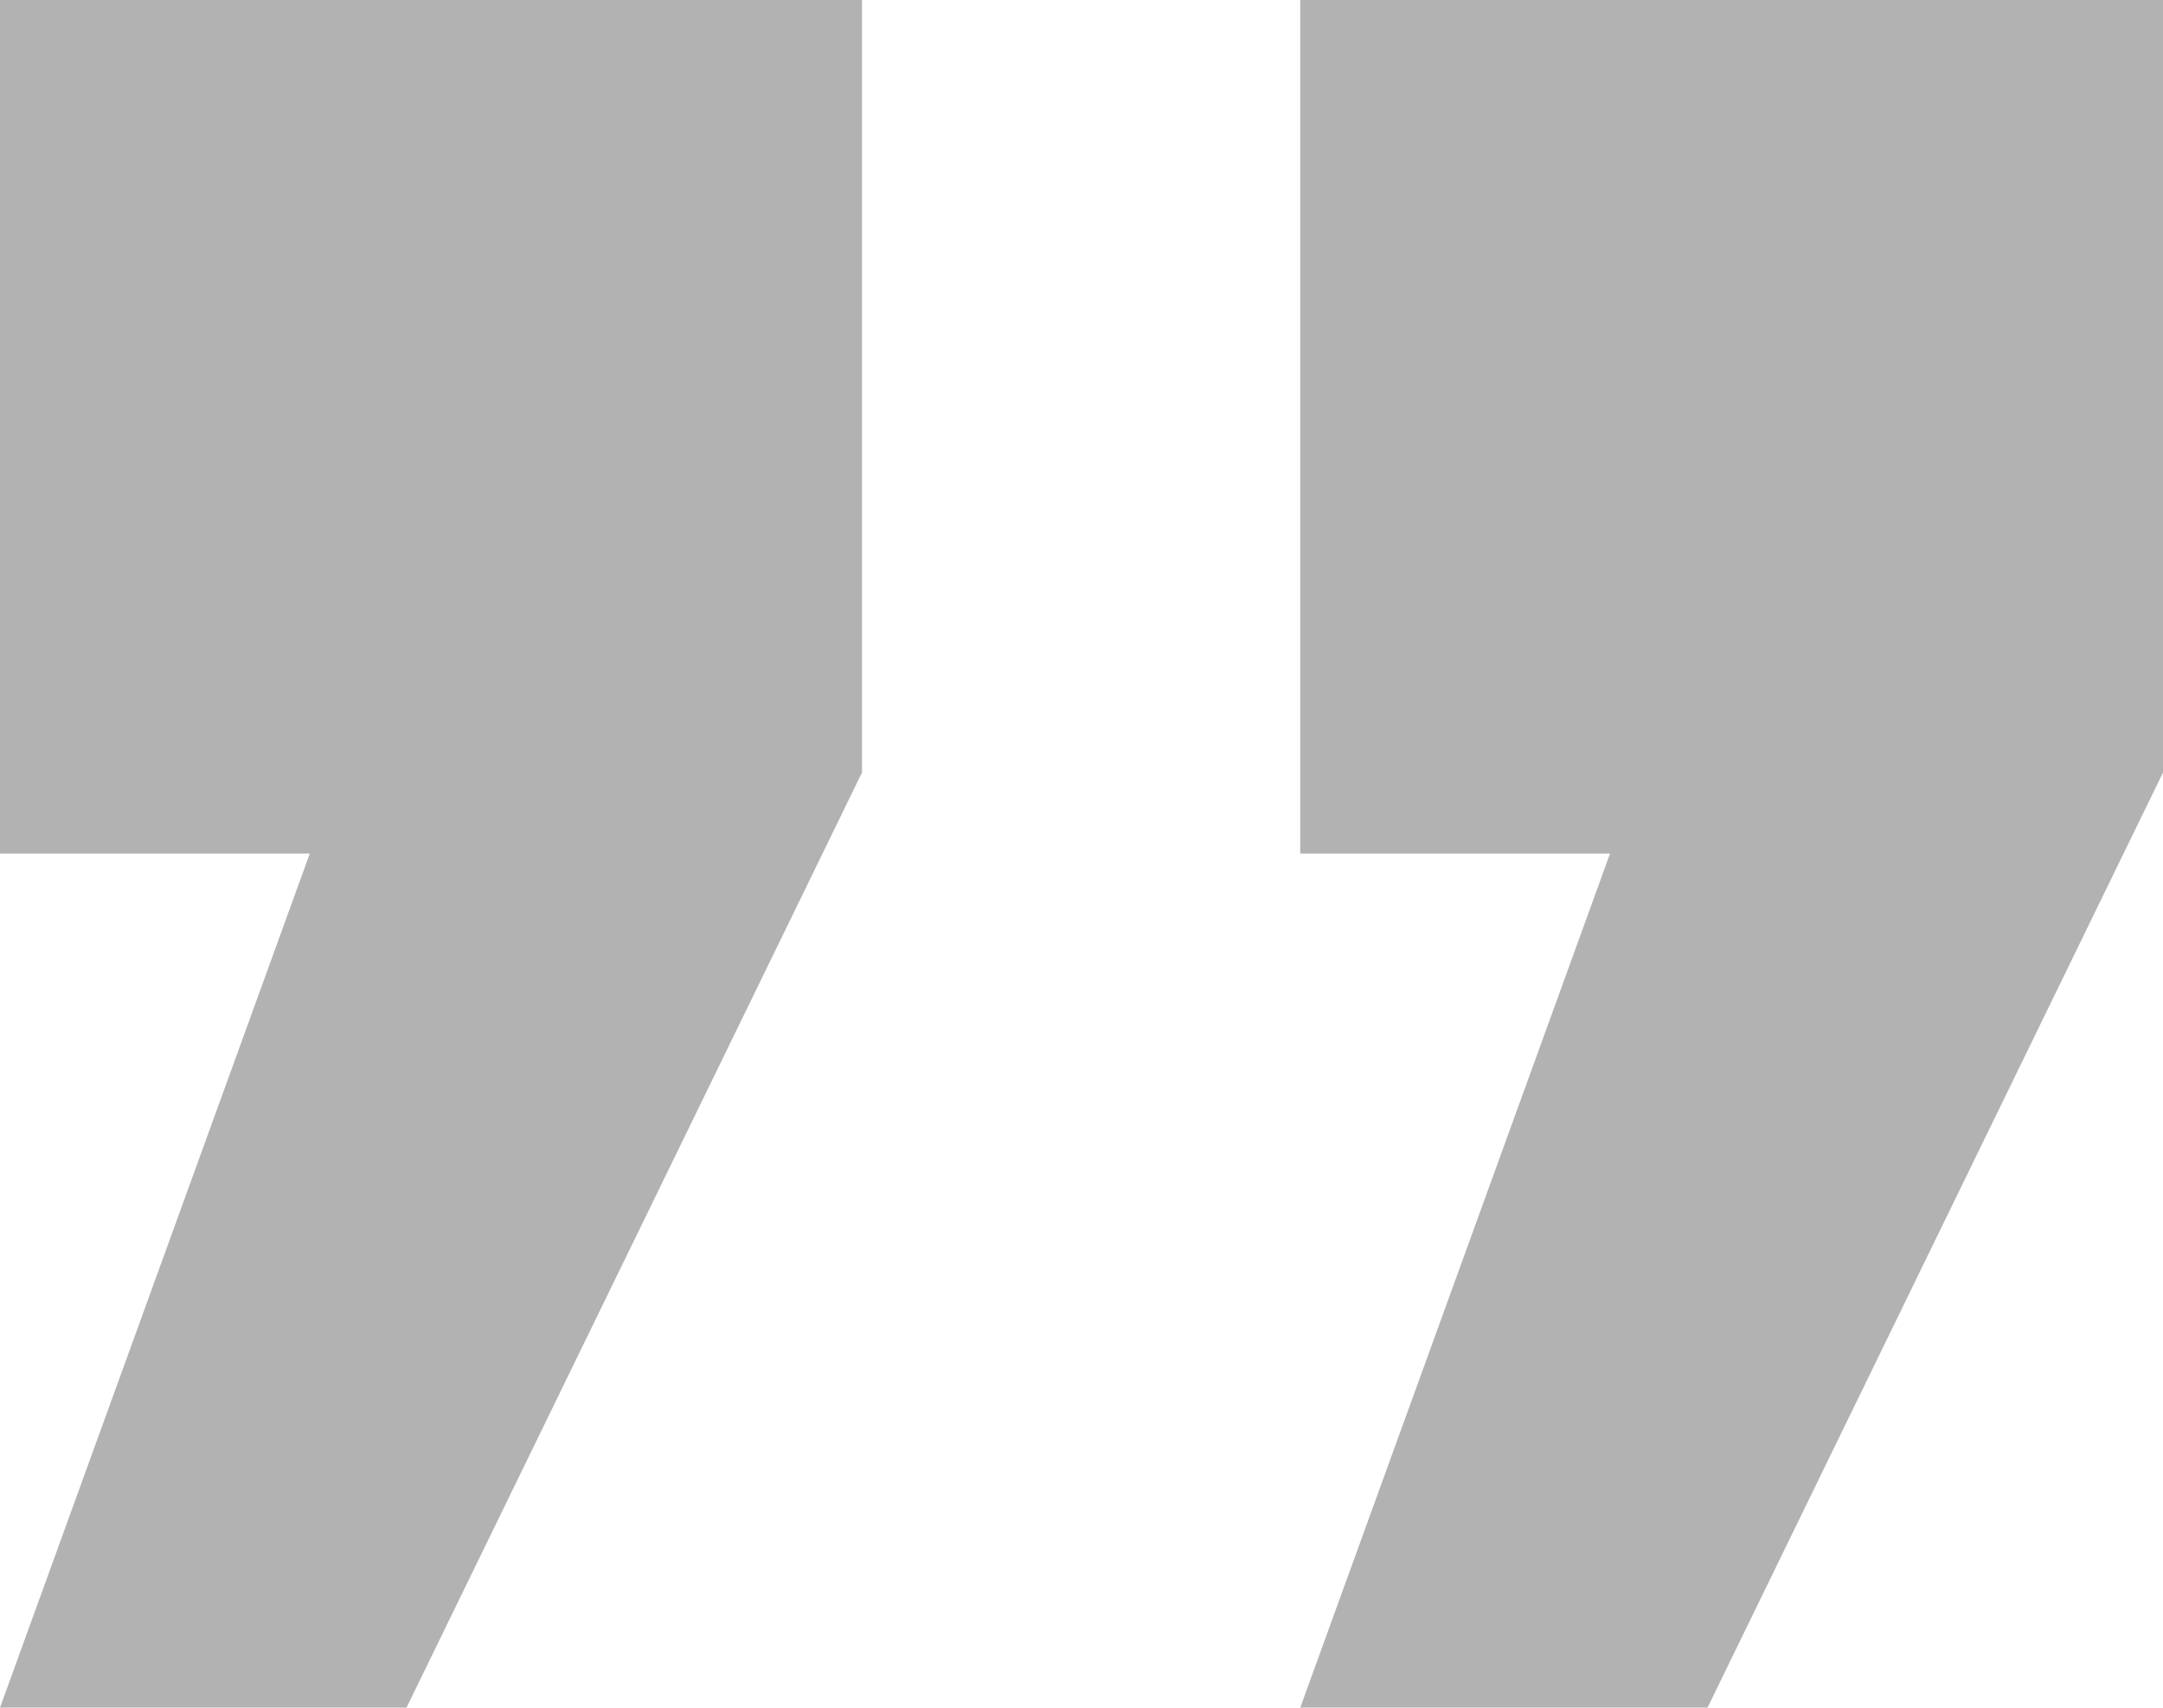
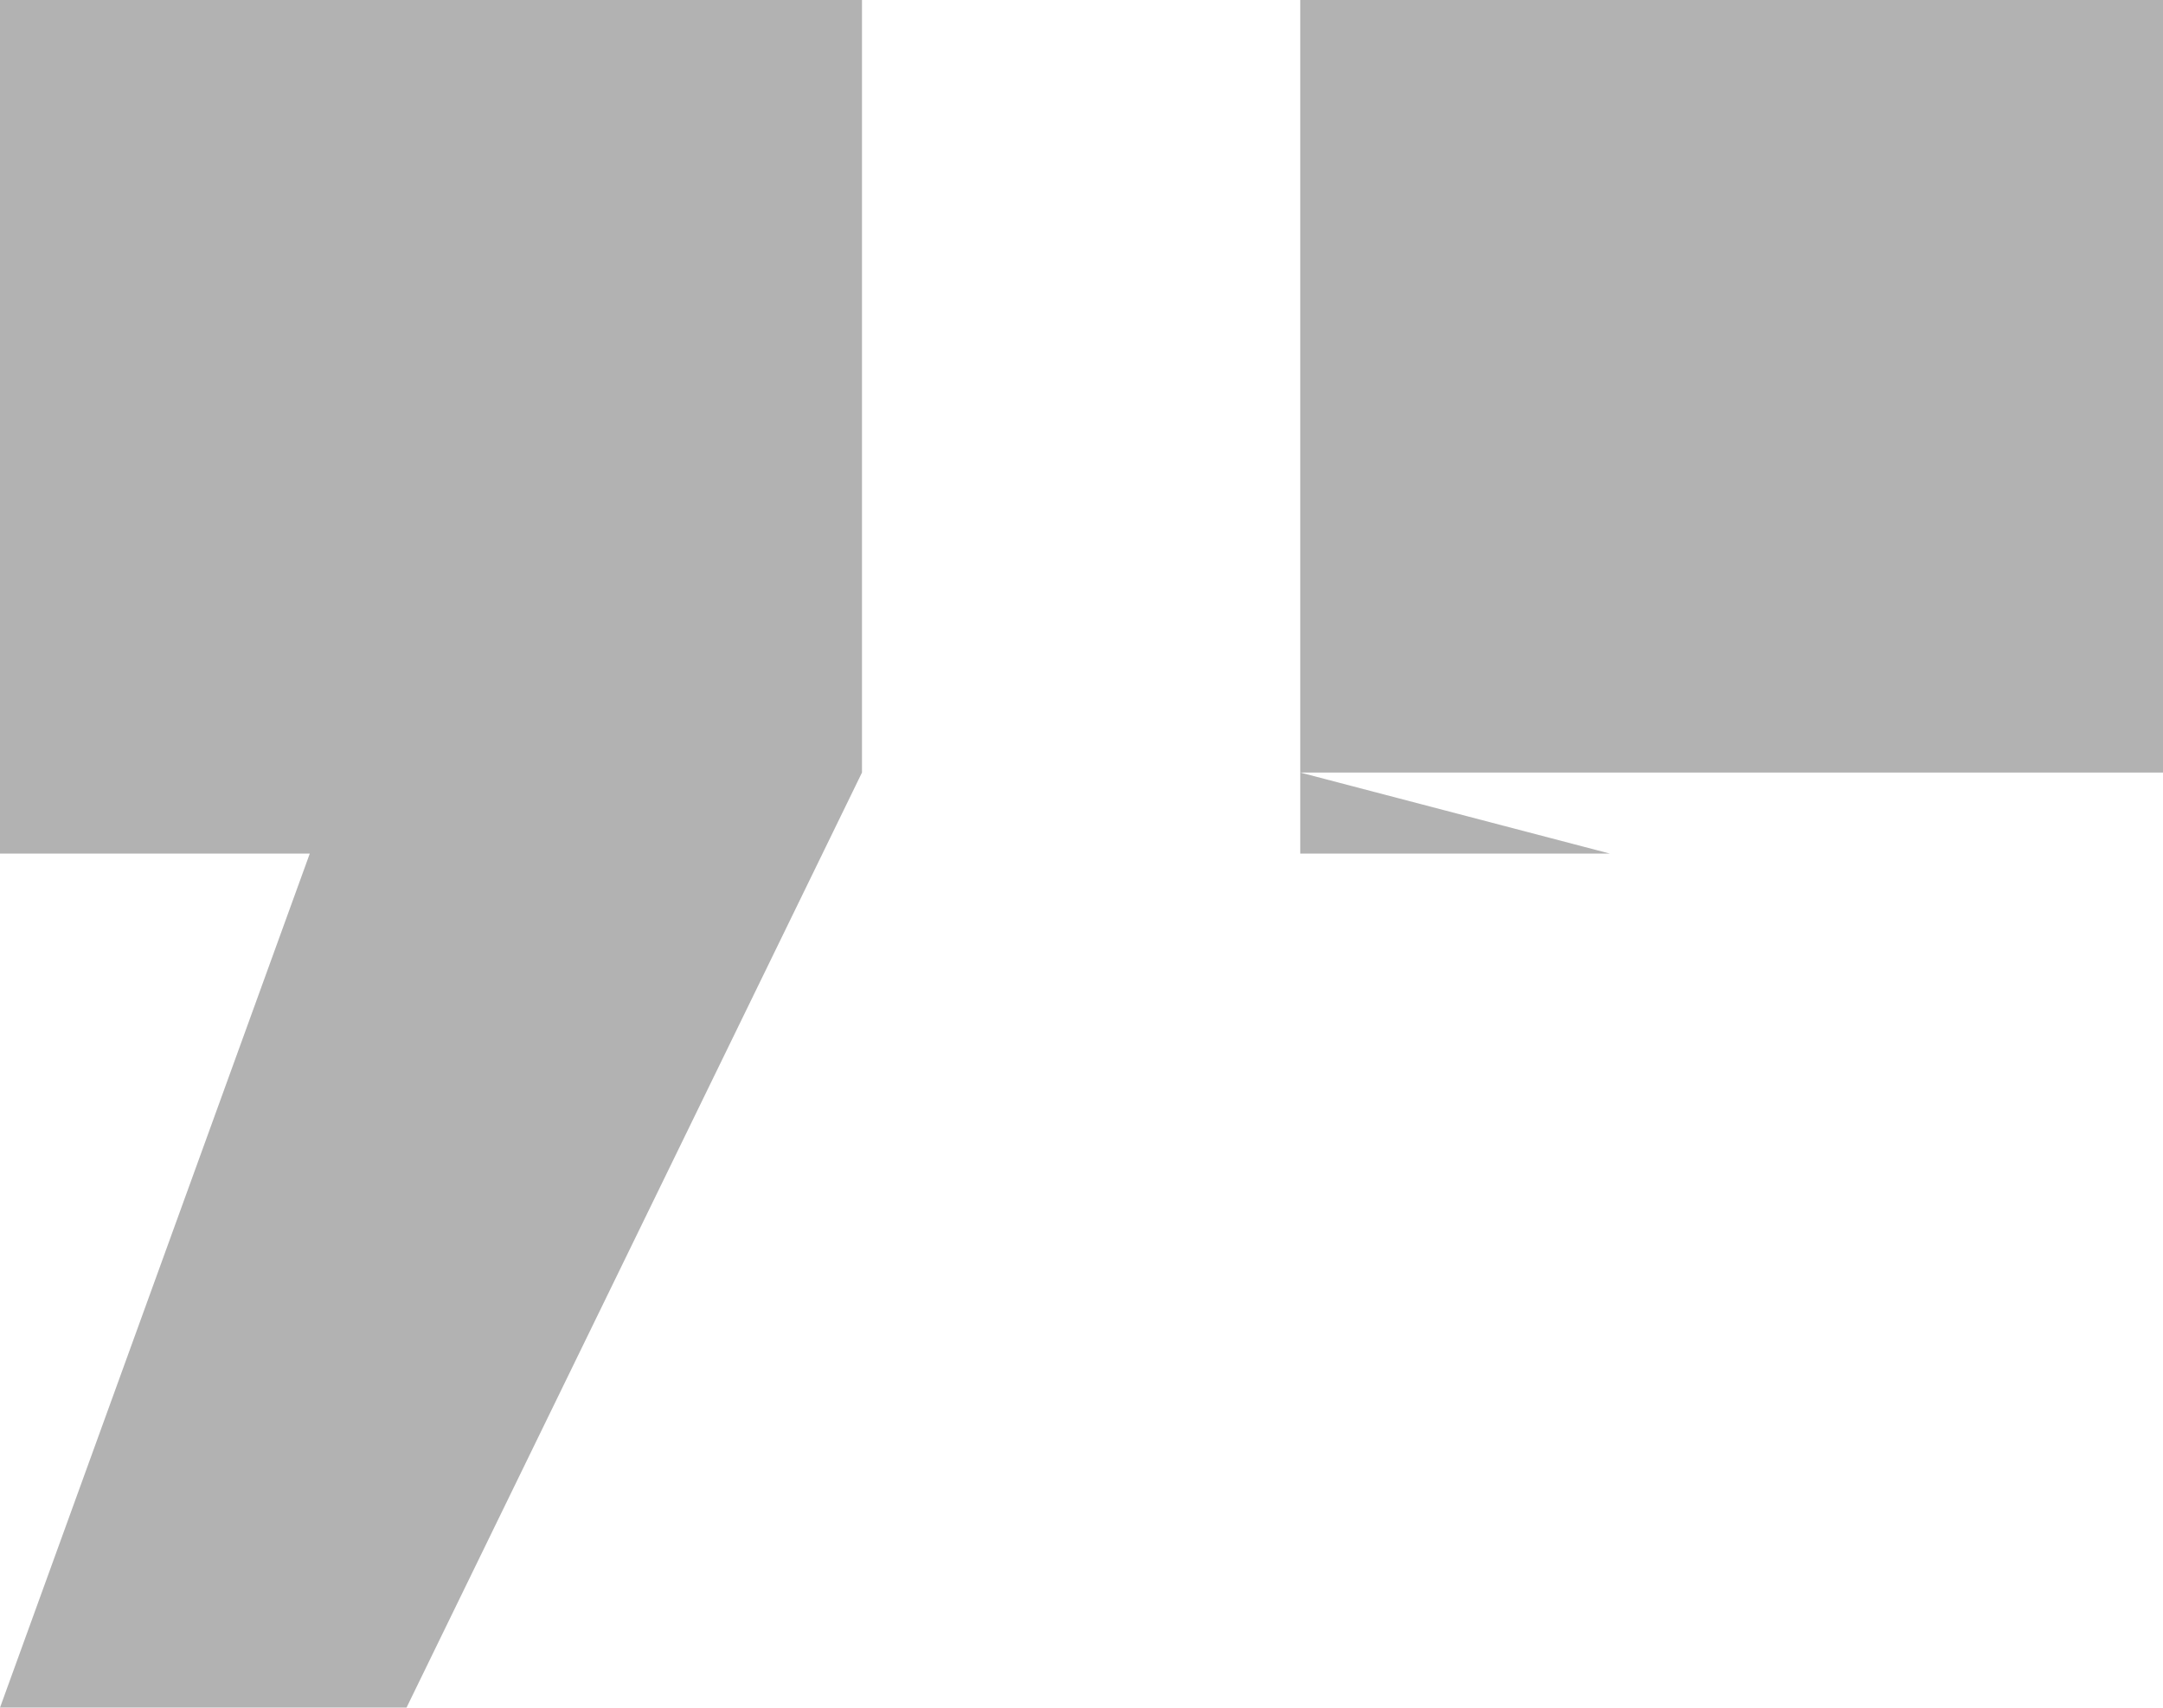
<svg xmlns="http://www.w3.org/2000/svg" viewBox="0 0 56.56 44.65">
  <defs>
    <style>.cls-1{fill:#b2b2b2;}</style>
  </defs>
  <g id="레이어_2" data-name="레이어 2">
    <g id="Objects">
-       <path class="cls-1" d="M42.1,22.32H34V0H56.56V20.2L44.65,44.65H34Zm-34,0H0V0H22.54V20.2L10.63,44.65H0Z" />
+       <path class="cls-1" d="M42.1,22.32H34V0H56.56V20.2H34Zm-34,0H0V0H22.54V20.2L10.63,44.65H0Z" />
    </g>
  </g>
</svg>